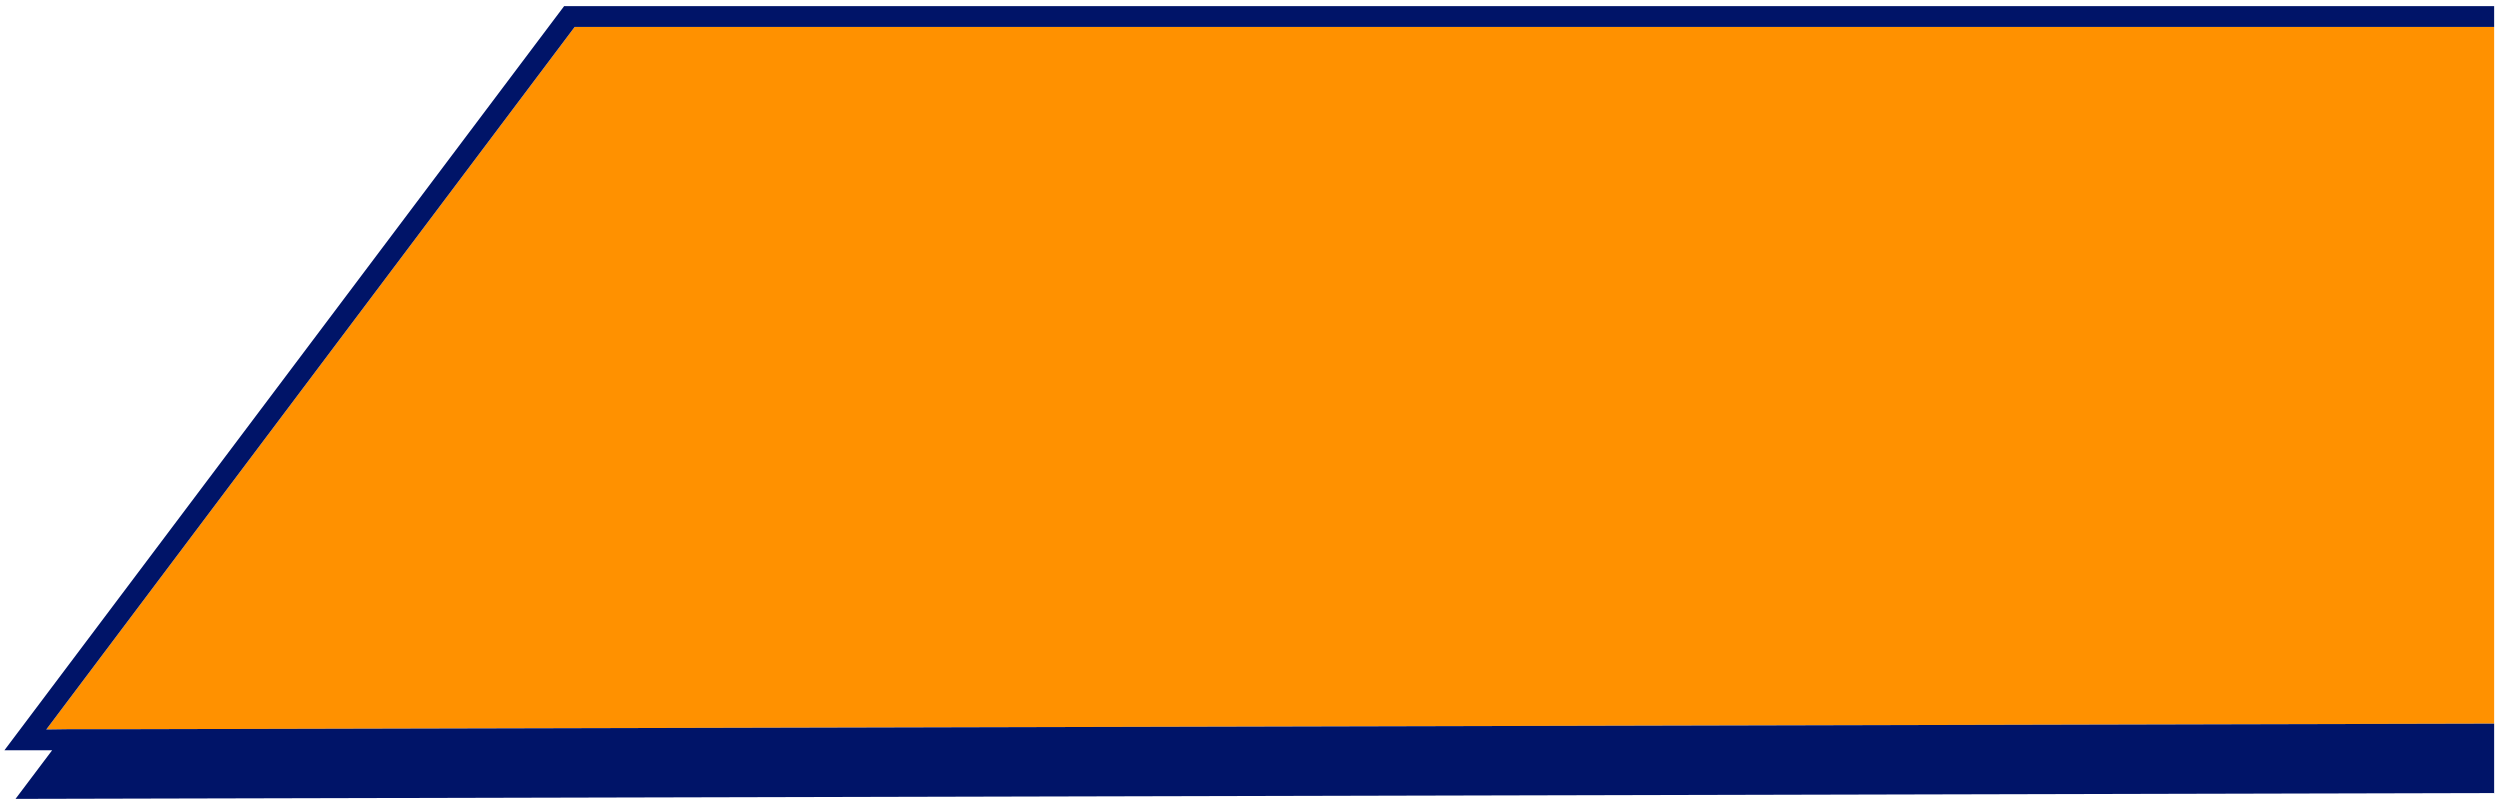
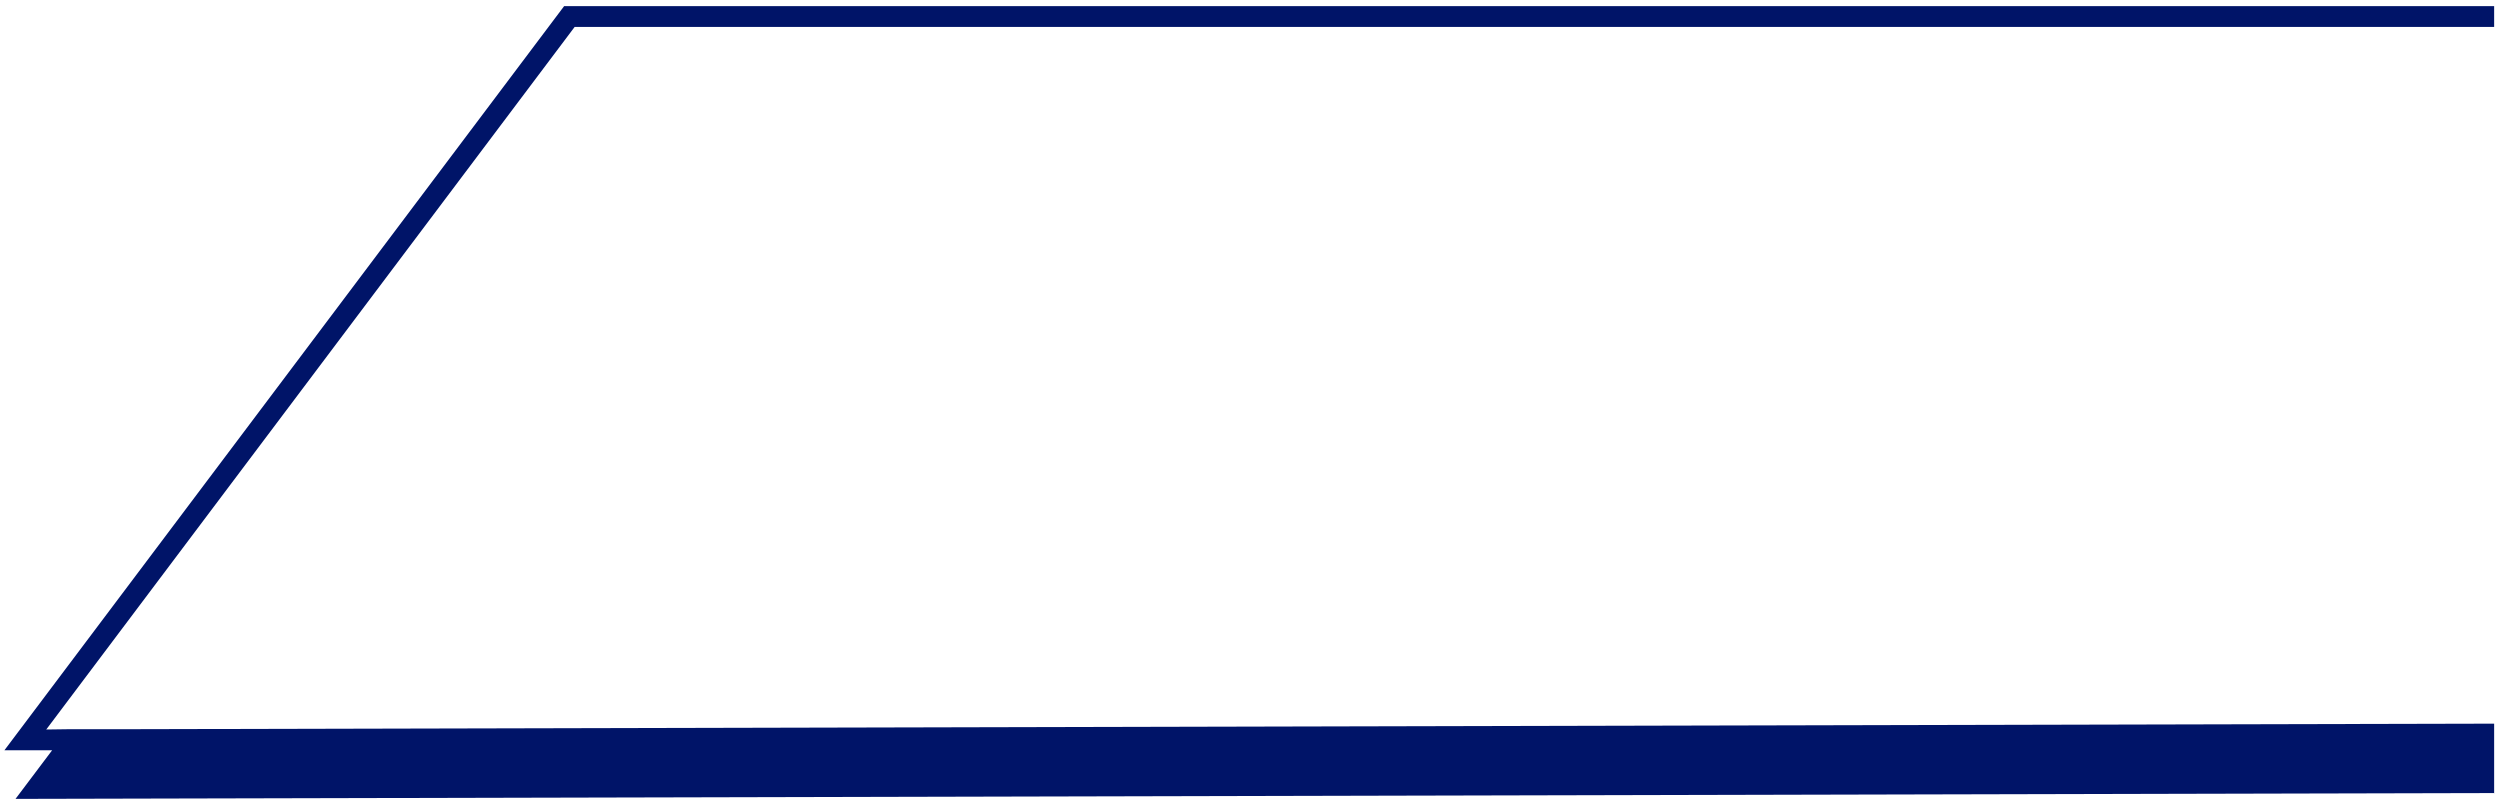
<svg xmlns="http://www.w3.org/2000/svg" version="1.1" id="Capa_1" x="0px" y="0px" viewBox="0 0 854 273" style="enable-background:new 0 0 854 273;" xml:space="preserve">
  <style type="text/css"> .st0{fill:#FF9100;} .st1{fill:#001468;} </style>
  <g>
-     <polygon class="st0" points="196.3,9.2 15.8,249.2 23.2,249.1 32.1,249.1 41,249.1 852,247.2 852,25.8 852,18.7 852,11.6 852,9.2 " />
    <polygon class="st1" points="192.7,2.1 1.5,256.3 17.8,256.3 5.3,272.9 852,270.9 852,263.8 852,256.7 852,254.3 852,250.7 852,247.2 41,249.1 32.1,249.1 23.2,249.1 15.8,249.2 196.3,9.2 852,9.2 852,5.6 852,2.1 " />
  </g>
</svg>